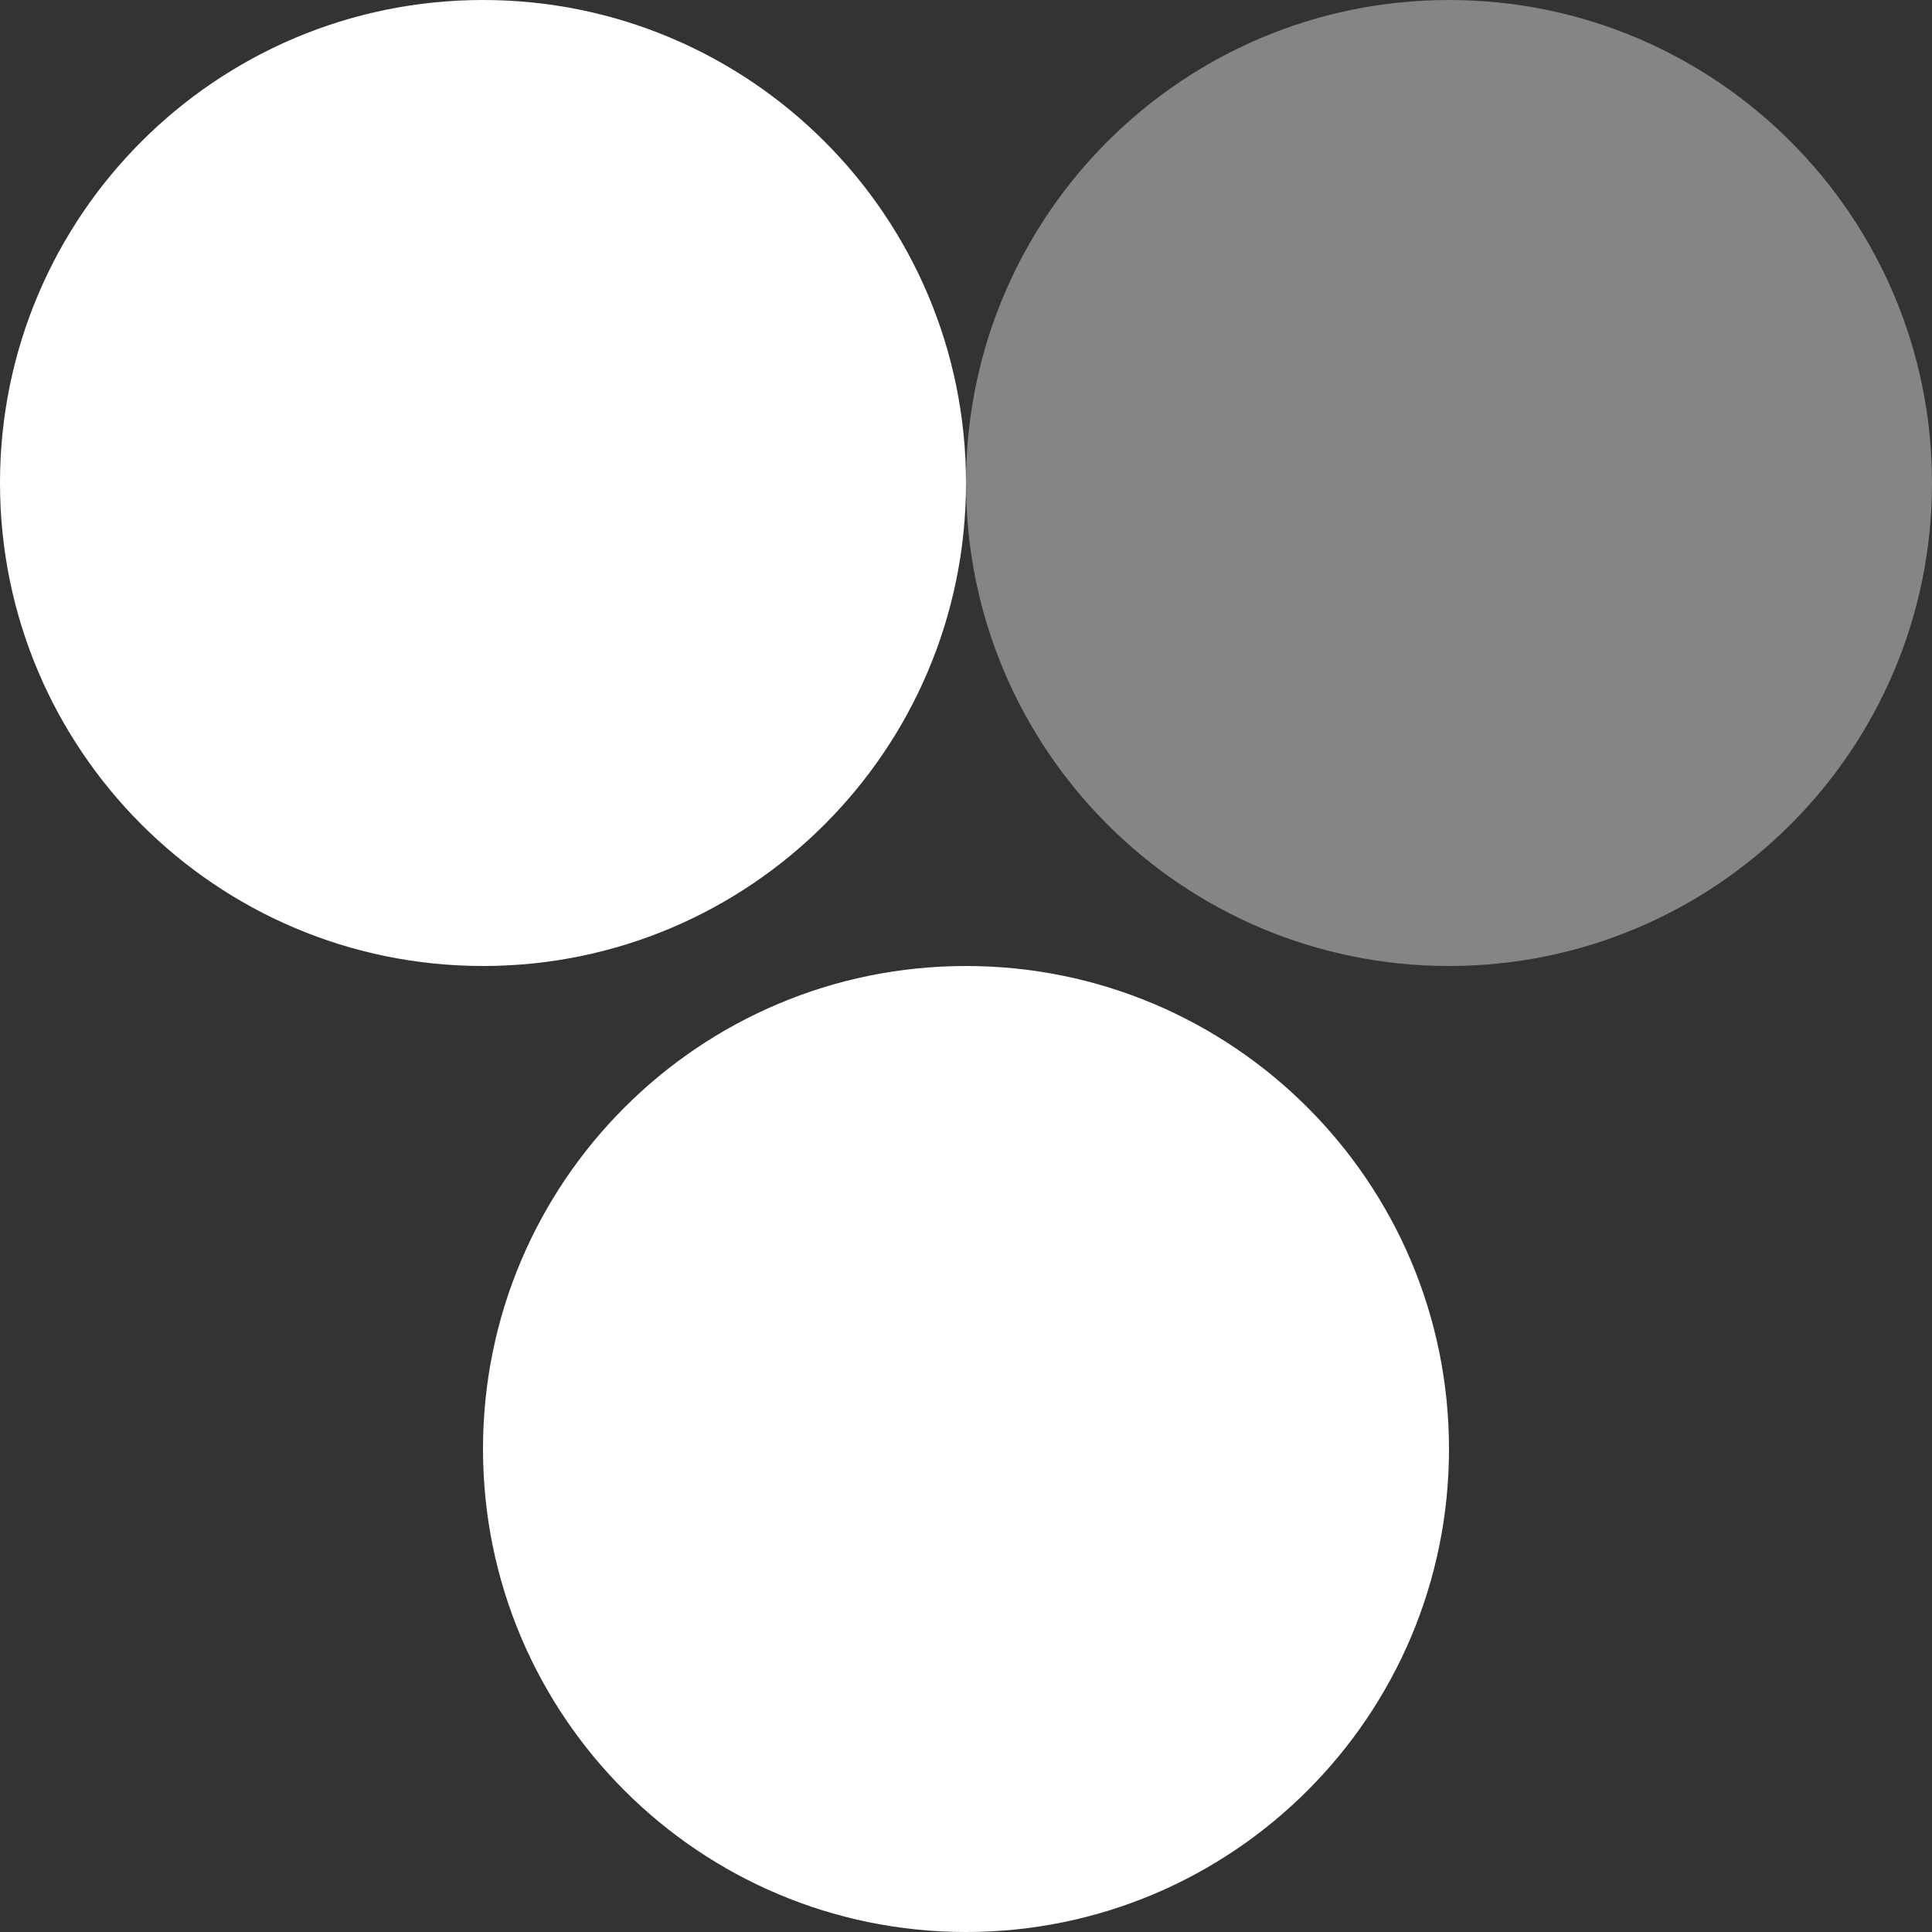
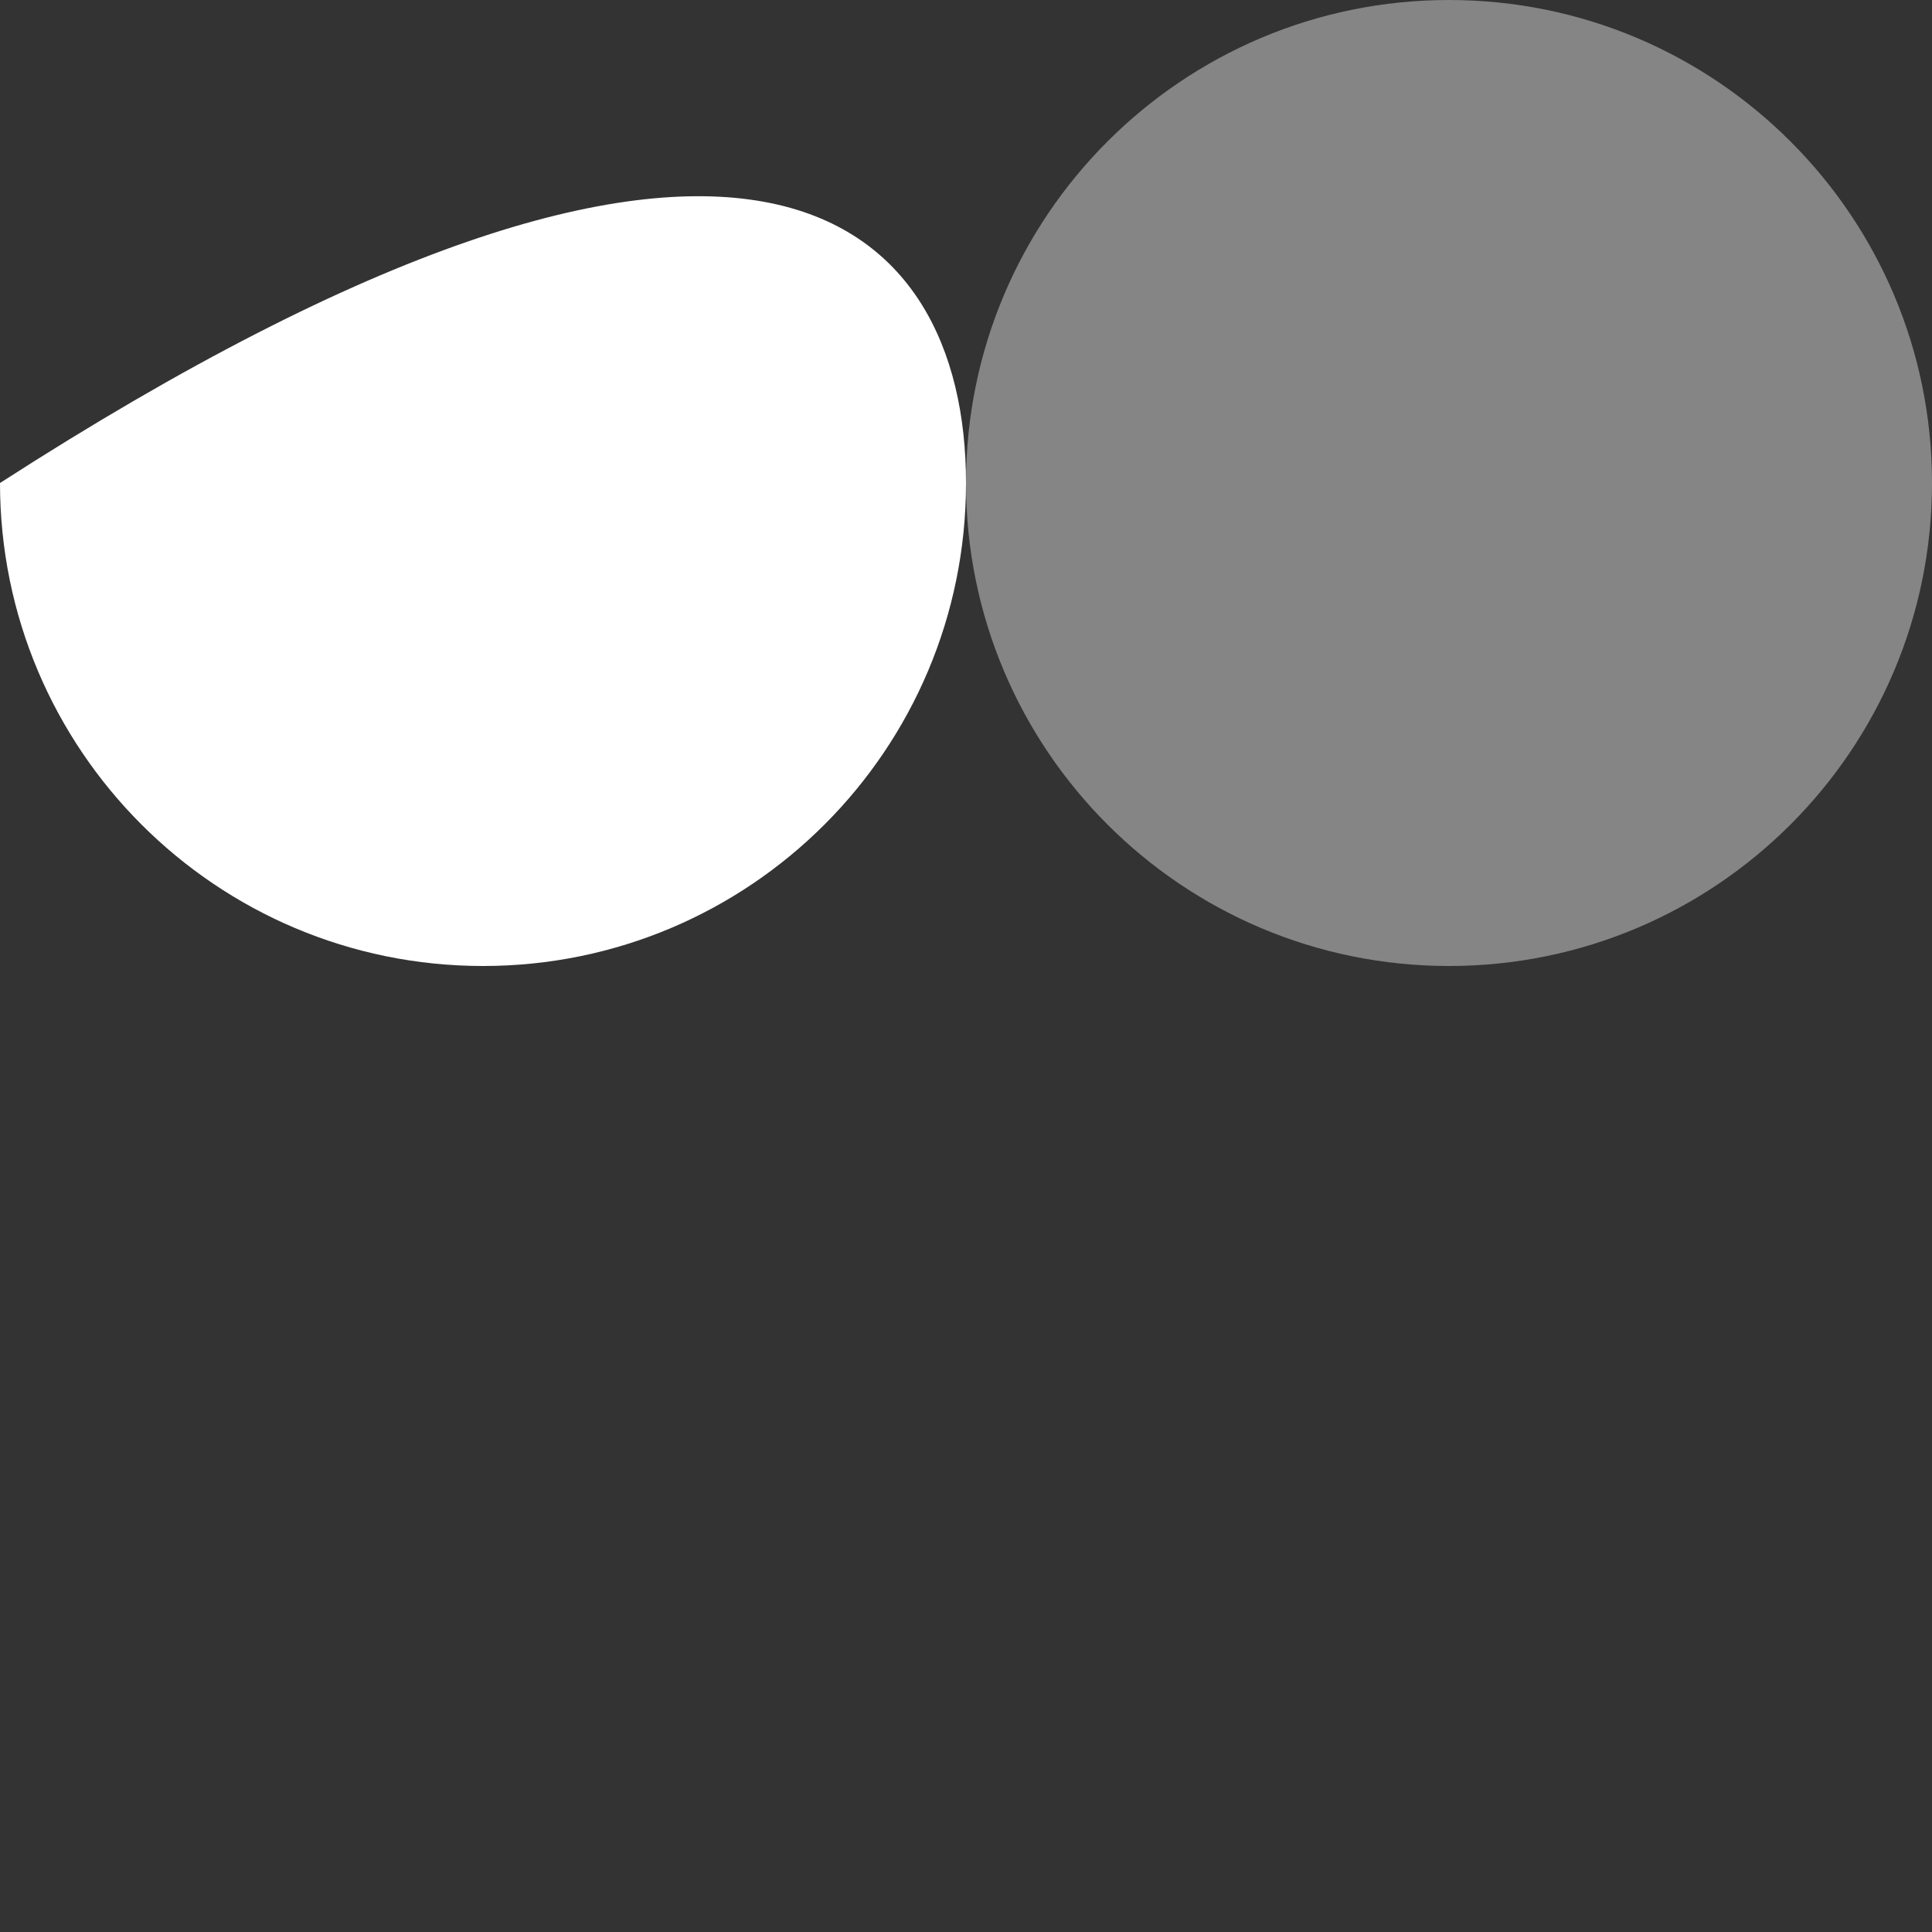
<svg xmlns="http://www.w3.org/2000/svg" width="40px" height="40px" viewBox="0 0 40 40" version="1.1">
  <rect x="0" y="0" width="40" height="40" fill="#333333" stroke="none" />
  <title>mob-filters</title>
  <desc>Created with Sketch.</desc>
  <defs />
  <g id="Page-1" stroke="none" stroke-width="1" fill="none" fill-rule="evenodd">
    <g id="mob-filters" fill="#FFFFFF">
      <path d="M40,10 C40,15.523 35.522,20 30,20 C24.478,20 20,15.523 20,10 C20,4.477 24.478,0 30,0 C35.522,0 40,4.477 40,10" id="Fill-1" opacity="0.402" />
-       <path d="M20,10 C20,15.523 15.522,20 10,20 C4.478,20 0,15.523 0,10 C0,4.477 4.478,0 10,0 C15.522,0 20,4.477 20,10" id="Fill-3" />
-       <path d="M30,30 C30,35.523 25.522,40 20,40 C14.478,40 10,35.523 10,30 C10,24.477 14.478,20 20,20 C25.522,20 30,24.477 30,30" id="Fill-5" />
+       <path d="M20,10 C20,15.523 15.522,20 10,20 C4.478,20 0,15.523 0,10 C15.522,0 20,4.477 20,10" id="Fill-3" />
    </g>
  </g>
</svg>